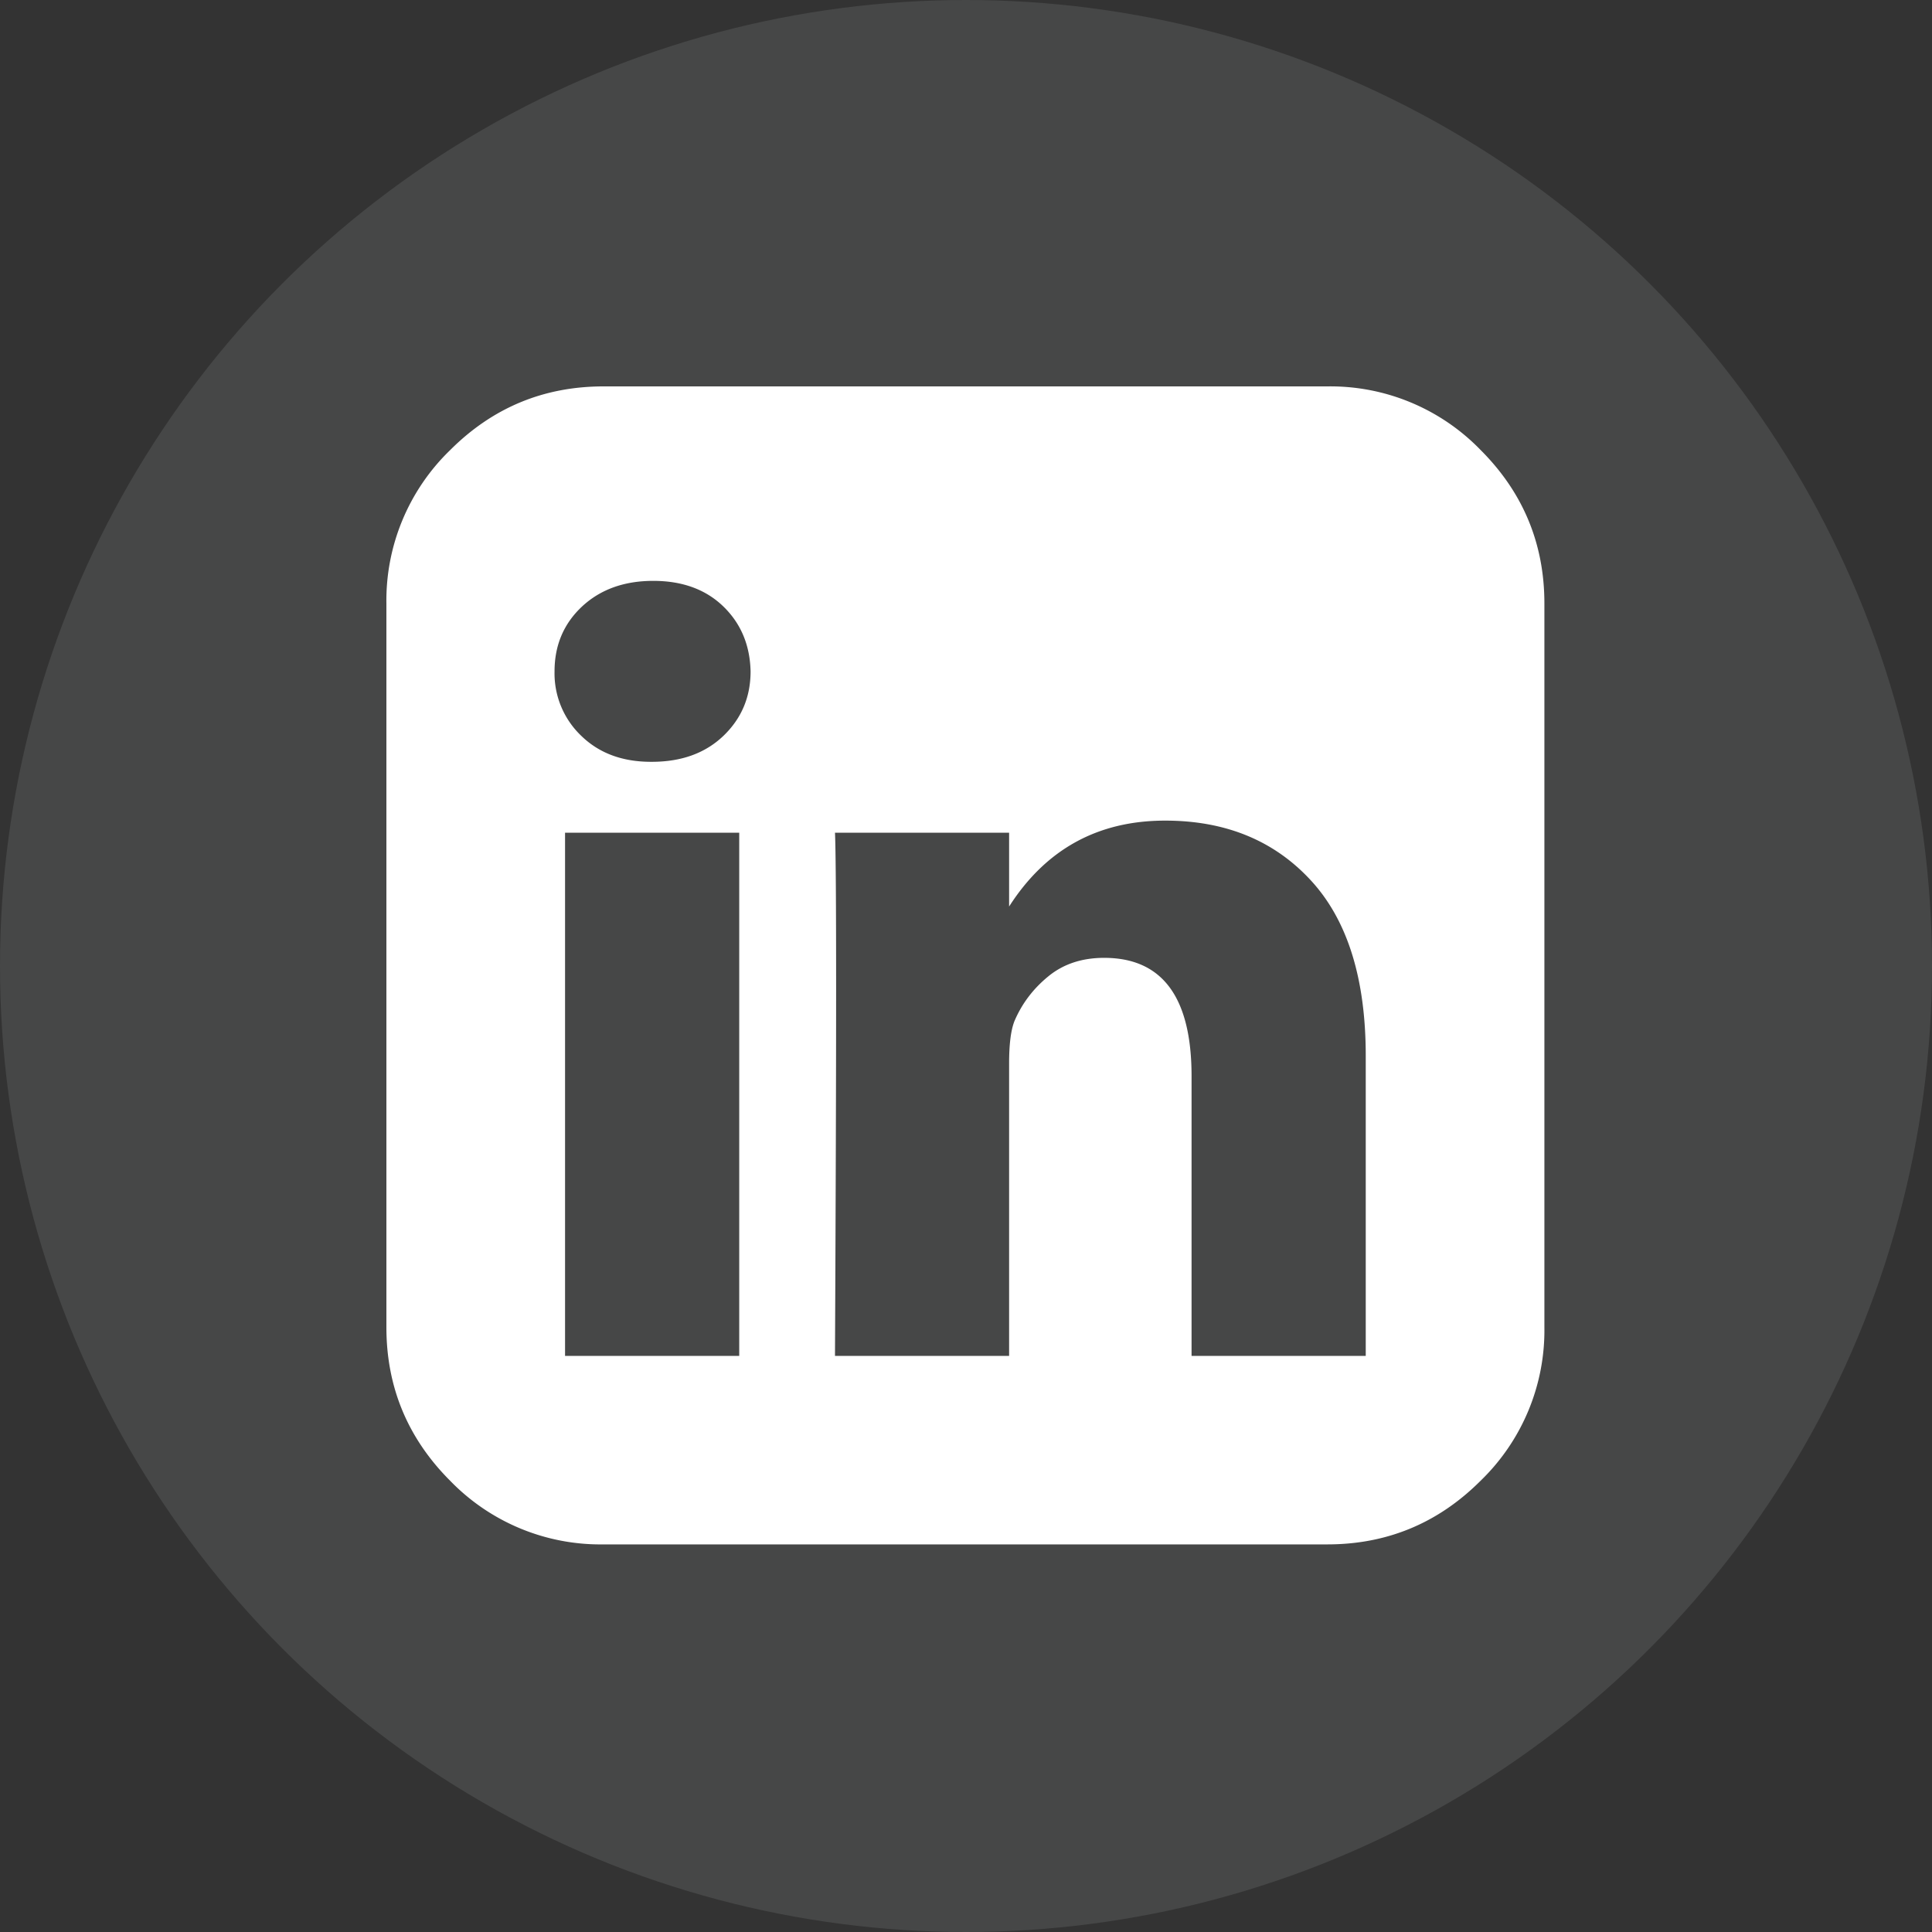
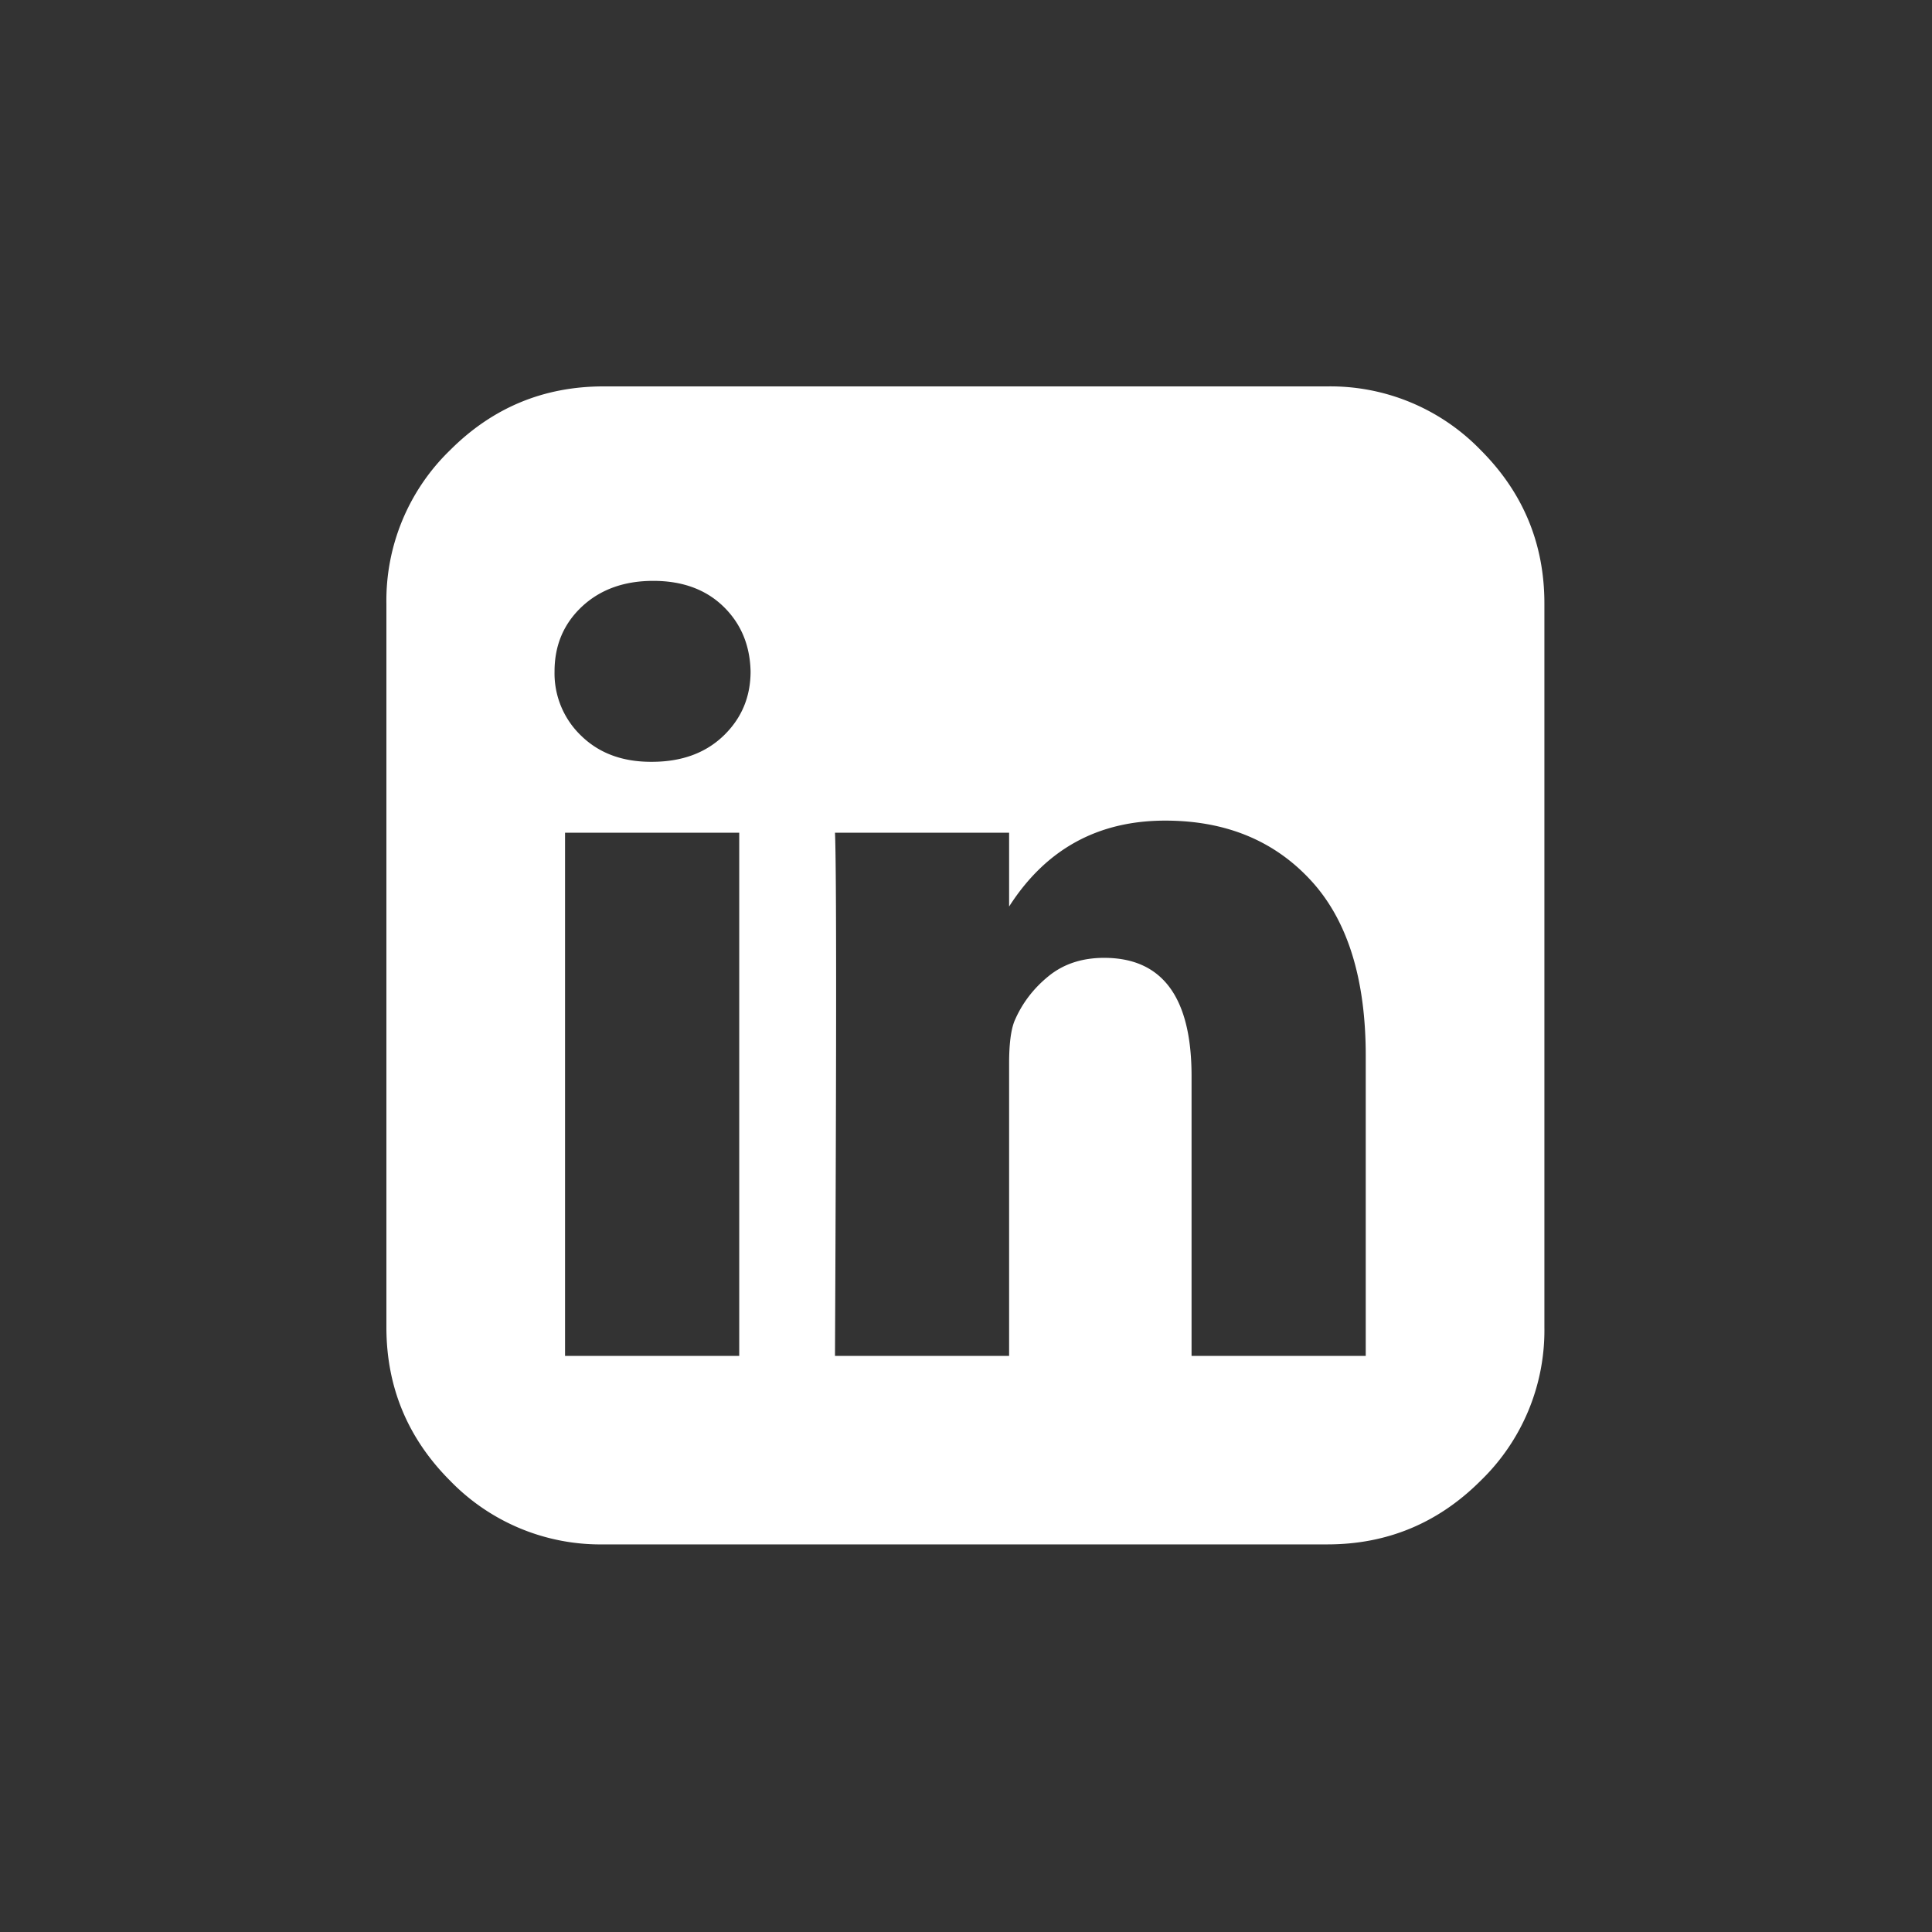
<svg xmlns="http://www.w3.org/2000/svg" width="32" height="32" viewBox="0 0 32 32">
  <rect x="0" y="0" width="32" height="32" fill="#333333" stroke="none" />
  <g fill="none" fill-rule="nonzero">
-     <circle cx="16" cy="16" r="16" fill="#F9FAFF" opacity=".1" />
    <path fill="#FFF" d="M24.525 7.455A3.463 3.463 0 0 0 21.984 6.4H9.996c-.99 0-1.837.352-2.54 1.055A3.464 3.464 0 0 0 6.4 9.996v11.987c0 .99.352 1.838 1.055 2.542a3.464 3.464 0 0 0 2.541 1.055h11.988c.99 0 1.837-.352 2.54-1.055a3.464 3.464 0 0 0 1.056-2.542V9.996c0-.99-.352-1.838-1.055-2.541zM12.244 22.458H9.359v-8.666h2.885v8.666zm-.262-10.27c-.3.287-.695.43-1.186.43h-.013c-.475 0-.86-.143-1.155-.43a1.429 1.429 0 0 1-.443-1.068c0-.433.152-.79.455-1.074.304-.283.698-.425 1.18-.425.483 0 .87.142 1.162.425.291.283.44.641.45 1.074 0 .424-.15.78-.45 1.068zm10.638 10.27h-2.884v-4.633c0-1.306-.483-1.96-1.448-1.96-.367 0-.675.102-.924.306-.25.204-.438.451-.562.743-.059.15-.088.383-.088.699v4.845H13.83c.025-5.228.025-8.117 0-8.666h2.884v1.223c.607-.948 1.468-1.423 2.585-1.423.999 0 1.802.329 2.41.987.608.657.912 1.627.912 2.909v4.97z" />
  </g>
</svg>